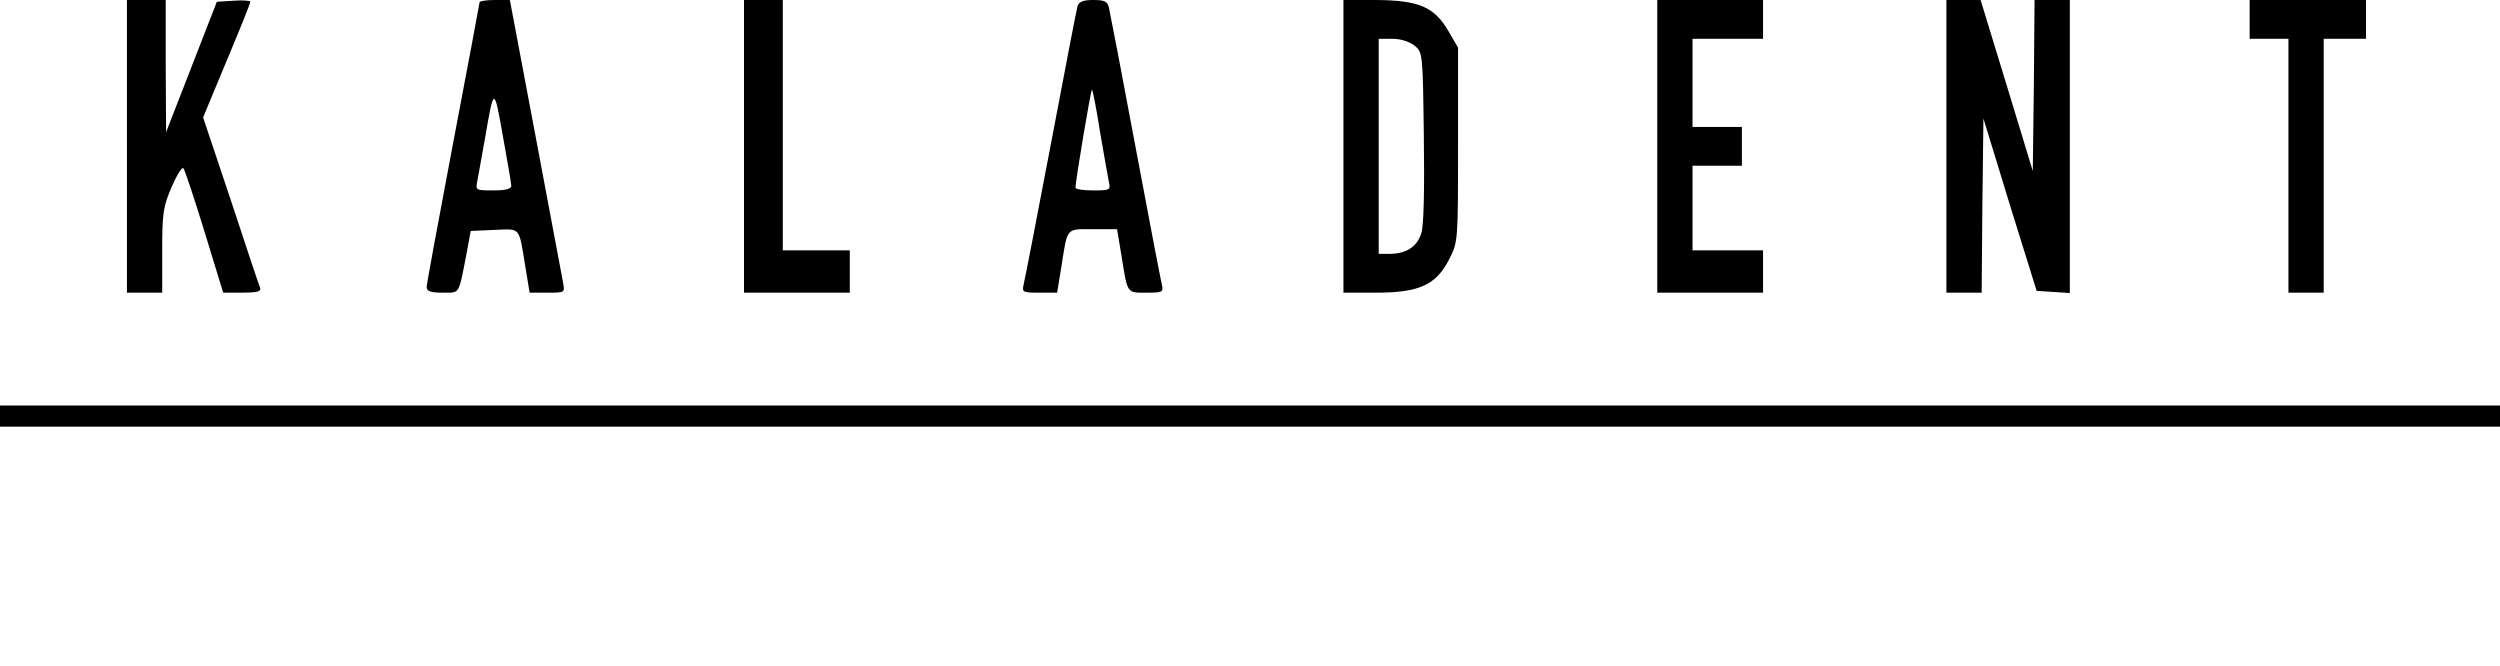
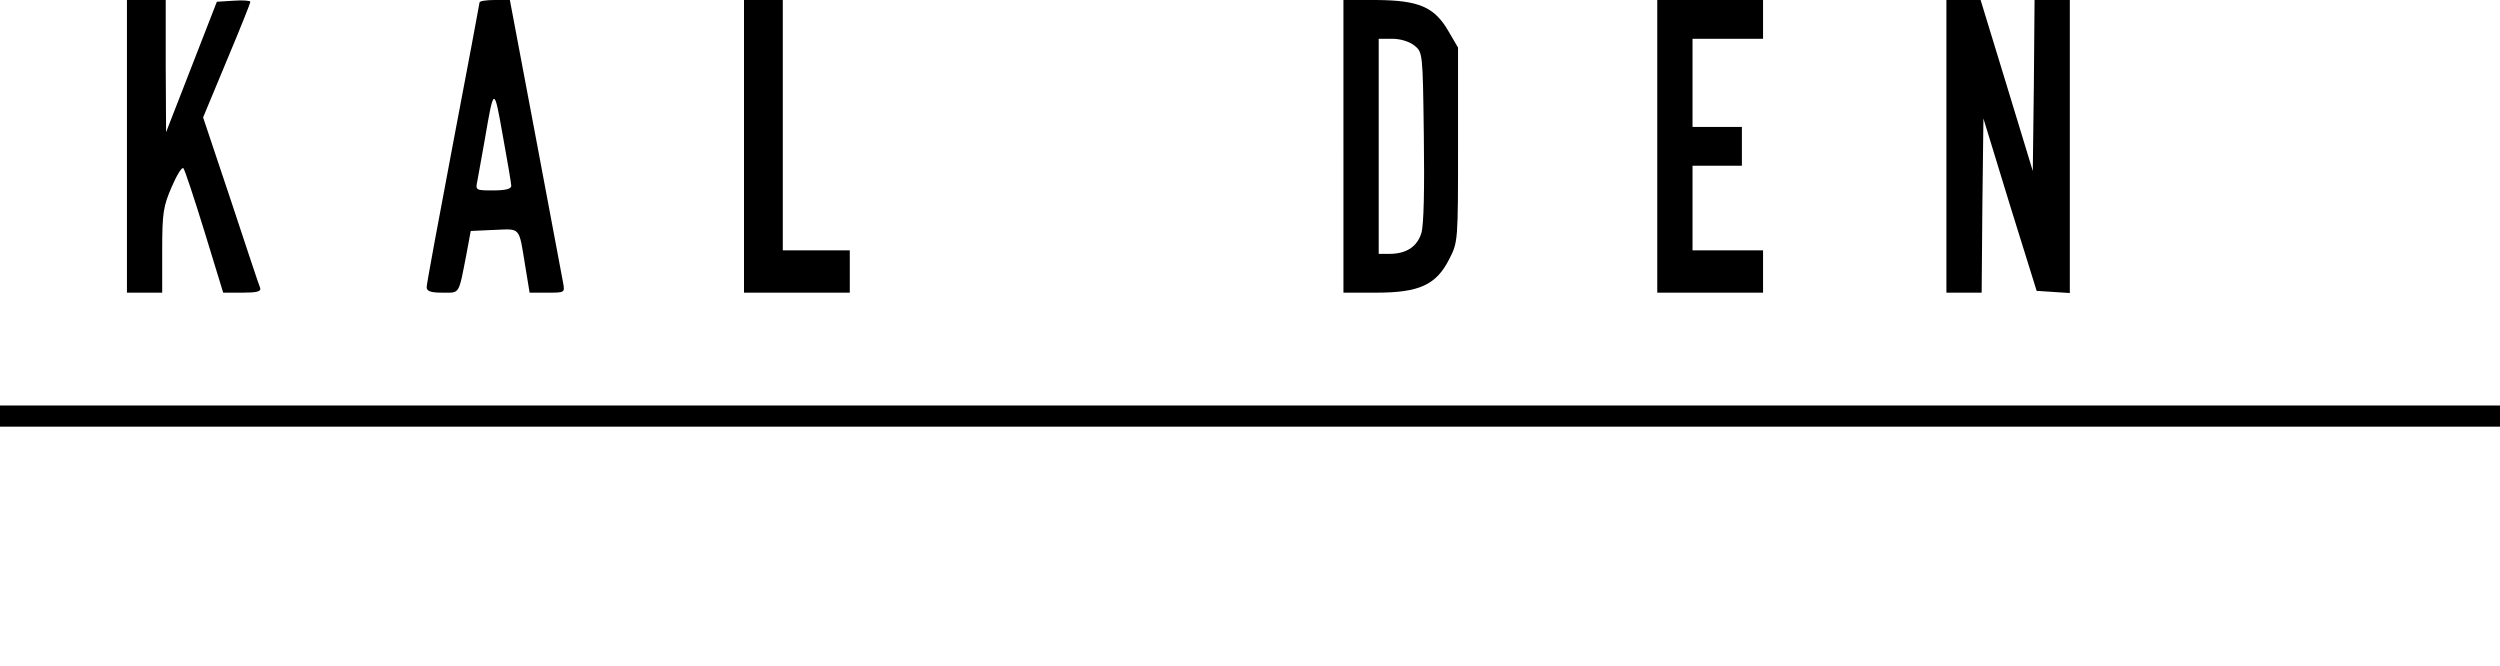
<svg xmlns="http://www.w3.org/2000/svg" version="1.0" width="709pt" height="189pt" viewBox="0 0 709 189" preserveAspectRatio="xMidYMid meet">
  <g transform="translate(0,189) scale(0.1,-0.1)" fill="#000000" stroke="none">
    <path d="M360 1475 l0 -415 50 0 50 0 0 119 c0 107 3 126 27 181 14 33 29 57 33 53 4 -4 31 -86 60 -180 l53 -173 55 0 c39 0 53 3 50 13 -3 6 -40 118 -83 248 l-79 236 67 161 c37 88 67 163 67 167 0 3 -21 5 -47 3 l-48 -3 -72 -185 -72 -185 -1 188 0 187 -55 0 -55 0 0 -415z" />
    <path d="M1360 1883 c0 -3 -34 -183 -75 -399 -41 -216 -75 -400 -75 -408 0 -12 11 -16 45 -16 50 0 45 -8 68 110 l12 65 67 3 c76 3 69 11 88 -105 l12 -73 50 0 c50 0 50 0 45 28 -3 15 -38 201 -78 415 l-73 387 -43 0 c-24 0 -43 -3 -43 -7z m90 -520 c0 -9 -17 -13 -51 -13 -50 0 -51 0 -45 28 3 15 12 68 21 117 26 151 26 151 51 10 13 -71 24 -136 24 -142z" />
    <path d="M2110 1475 l0 -415 150 0 150 0 0 60 0 60 -95 0 -95 0 0 355 0 355 -55 0 -55 0 0 -415z" />
-     <path d="M3056 1873 c-3 -10 -37 -187 -76 -393 -39 -206 -74 -385 -77 -397 -5 -22 -2 -23 45 -23 l50 0 12 73 c18 114 12 107 90 107 l68 0 12 -72 c18 -113 15 -108 71 -108 46 0 49 1 44 23 -3 12 -37 189 -75 392 -38 204 -72 380 -75 393 -4 18 -12 22 -45 22 -28 0 -40 -5 -44 -17z m64 -359 c11 -66 23 -129 25 -141 5 -22 2 -23 -45 -23 -27 0 -50 3 -50 8 0 18 44 281 47 278 2 -2 13 -57 23 -122z" />
    <path d="M3810 1475 l0 -415 93 0 c122 0 170 22 207 95 25 49 25 50 25 325 l0 275 -28 48 c-40 68 -84 86 -204 87 l-93 0 0 -415z m201 286 c24 -19 24 -21 27 -258 2 -149 0 -251 -7 -274 -12 -39 -43 -59 -91 -59 l-30 0 0 305 0 305 39 0 c23 0 48 -8 62 -19z" />
    <path d="M4700 1475 l0 -415 150 0 150 0 0 60 0 60 -100 0 -100 0 0 120 0 120 70 0 70 0 0 55 0 55 -70 0 -70 0 0 125 0 125 100 0 100 0 0 55 0 55 -150 0 -150 0 0 -415z" />
    <path d="M5520 1475 l0 -415 50 0 50 0 2 247 3 247 75 -245 76 -244 47 -3 47 -3 0 415 0 416 -50 0 -50 0 -2 -242 -3 -243 -74 243 -74 242 -48 0 -49 0 0 -415z" />
-     <path d="M6380 1835 l0 -55 55 0 55 0 0 -360 0 -360 50 0 50 0 0 360 0 360 60 0 60 0 0 55 0 55 -165 0 -165 0 0 -55z" />
+     <path d="M6380 1835 z" />
    <path d="M0 710 l0 -30 3545 0 3545 0 0 30 0 30 -3545 0 -3545 0 0 -30z" />
  </g>
</svg>